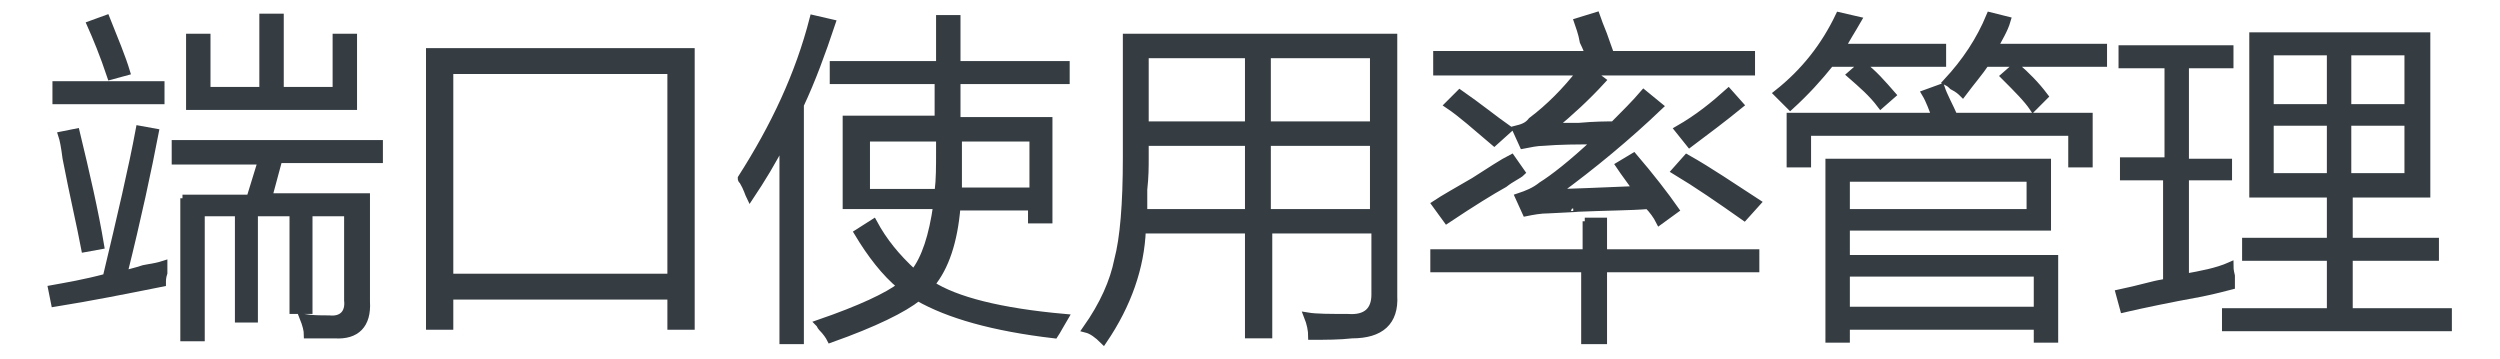
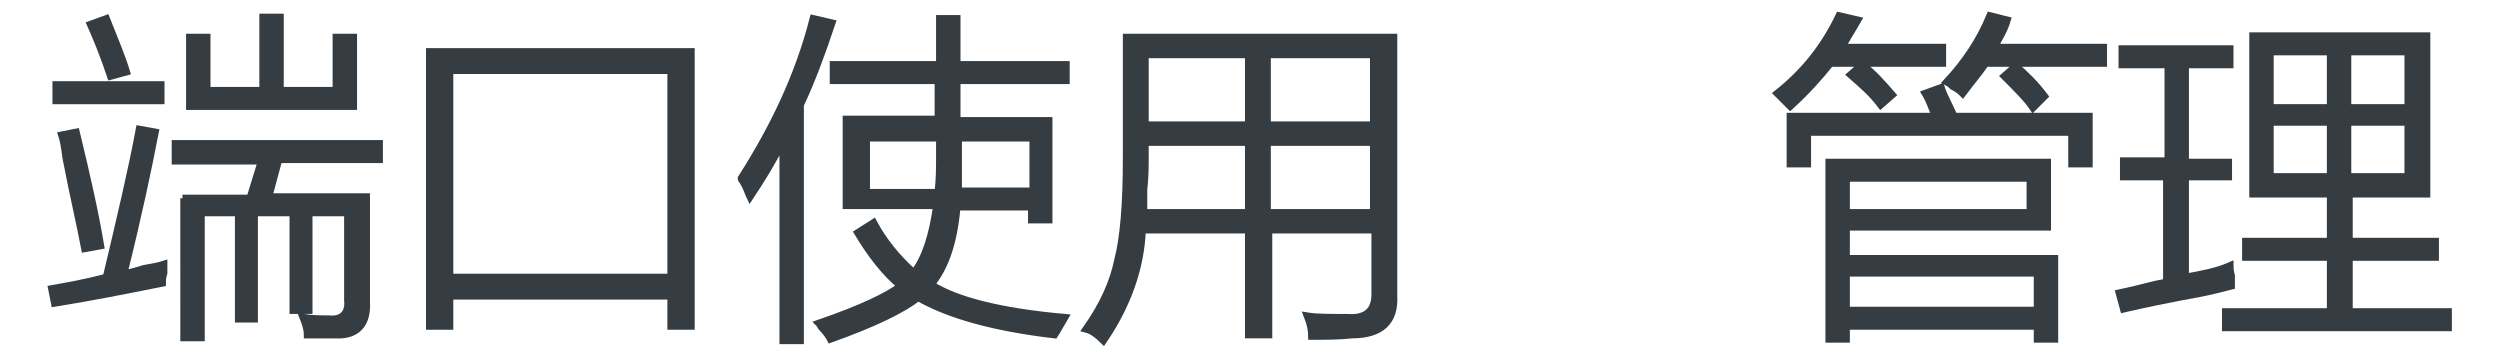
<svg xmlns="http://www.w3.org/2000/svg" version="1.1" id="Layer_1" x="0px" y="0px" viewBox="0 0 174 25" style="enable-background:new 0 0 174 25;" xml:space="preserve">
  <style type="text/css">
	.st0{fill:#91D2E0;}
	.st1{fill:#FFFFFF;}
	.st2{fill:#353D43;}
	.st3{fill:#0080C6;}
	.st4{fill:#9D9FA2;}
	.st5{fill:#0080C6;stroke:#0080C6;stroke-width:0.5;stroke-linecap:round;stroke-linejoin:round;stroke-miterlimit:10;}
	.st6{fill:#353D43;stroke:#353D43;stroke-width:0.5;stroke-miterlimit:10;}
</style>
  <g>
    <g>
      <path class="st6" d="M3.8,21.1l-0.2-1c1.1-0.2,2.3-0.4,3.8-0.8C8.4,15.1,9.2,11.7,9.7,9l1.1,0.2c-0.5,2.6-1.2,5.9-2.2,9.9    c0.3-0.1,0.8-0.2,1.4-0.4c0.6-0.1,1.1-0.2,1.4-0.3c0,0.1,0,0.3,0,0.6c-0.1,0.3-0.1,0.5-0.1,0.7C8.8,20.2,6.3,20.7,3.8,21.1z     M3.9,5.9h7.3V7H3.9V5.9z M4.3,9.4l1-0.2C6,12.1,6.6,14.7,7,17.1l-1.1,0.2c-0.3-1.6-0.8-3.7-1.3-6.3C4.5,10.2,4.4,9.7,4.3,9.4z     M6.3,1.7l1.1-0.4C8,2.8,8.5,4,8.8,5L7.7,5.3C7.2,3.8,6.7,2.6,6.3,1.7z M12.7,13.8h4.7l0.8-2.6h-6V10h14.2v1.1h-7l-0.7,2.6h6.8    v7.3c0.1,1.6-0.7,2.4-2.2,2.3c-0.6,0-1.3,0-1.9,0c0-0.3-0.1-0.7-0.3-1.2c0.6,0.1,1.2,0.1,1.8,0.1c0.9,0.1,1.4-0.4,1.3-1.3v-6.1    h-2.7v6.8h-1.1v-6.8h-2.7v7.4h-1.1v-7.4h-2.6v8.7h-1.2V13.8z M13.2,7.4V2.6h1.2v3.7h3.9V1.2h1.2v5.1h3.9V2.6h1.2v4.8H13.2z" />
      <path class="st6" d="M29.9,3.6h18.2v19.1h-1.4v-2.1H31.3v2.1h-1.4V3.6z M31.3,4.9v14.4h15.4V4.9H31.3z" />
      <path class="st6" d="M52.2,13.7c-0.1-0.2-0.2-0.6-0.5-1.1c-0.1-0.1-0.1-0.1-0.1-0.2c2.3-3.6,4-7.2,5-11.1l1.3,0.3    c-0.7,2.1-1.4,4-2.2,5.7v16.4h-1.2V9.8C53.8,11.2,53,12.5,52.2,13.7z M58.1,4.5h7.3V1.3h1.2v3.2h7.6v1.1h-7.6v2.8H73v6.9h-1.2    v-0.9h-5.2c-0.2,2.4-0.8,4.2-1.8,5.4c1.7,1.1,4.8,1.9,9.3,2.3c-0.3,0.5-0.5,0.9-0.7,1.2c-4.3-0.5-7.4-1.4-9.5-2.6    c-1,0.8-3,1.8-6.1,2.9c-0.1-0.2-0.3-0.5-0.6-0.8c-0.1-0.1-0.1-0.2-0.2-0.3c2.9-1,4.8-1.9,5.7-2.6c-1.1-0.9-2.1-2.2-3-3.7l1.1-0.7    c0.7,1.3,1.6,2.4,2.8,3.5c0.8-1,1.3-2.6,1.6-4.7h-6.3v-6h6.4V5.6h-7.3V4.5z M65.3,13.3c0.1-0.8,0.1-1.7,0.1-2.7v-1h-5.1v3.8H65.3z     M66.7,10.5c0,1,0,1.9,0,2.8h5.2V9.6h-5.2V10.5z" />
      <path class="st6" d="M88.2,23.3h-1.3V16h-7.4c-0.1,2.6-1,5.2-2.7,7.7c-0.4-0.4-0.8-0.7-1.2-0.8c1.2-1.7,1.9-3.3,2.2-4.8    c0.4-1.5,0.6-3.9,0.6-7.1V2.6h18.6v18c0.1,1.8-0.9,2.7-2.9,2.7c-0.9,0.1-1.8,0.1-2.8,0.1c0-0.4-0.1-0.9-0.3-1.4    c0.6,0.1,1.6,0.1,2.8,0.1c1.3,0.1,1.9-0.5,1.9-1.6V16h-7.4V23.3z M79.7,11c0,0.6,0,1.3-0.1,2.2c0,0.8,0,1.3,0,1.6h7.3V9.9h-7.2V11    z M79.7,3.8v4.9h7.2V3.8H79.7z M95.6,3.8h-7.4v4.9h7.4V3.8z M88.2,9.9v4.9h7.4V9.9H88.2z" />
-       <path class="st6" d="M110.3,15.4h1.3v2.2h10.6v1.1h-10.6v5h-1.3v-5H99.8v-1.1h10.6V15.4z M105.2,11l0.7,1    c-0.2,0.2-0.7,0.4-1.2,0.8c-0.9,0.5-2.2,1.3-4,2.5l-0.8-1.1c0.6-0.4,1.5-0.9,2.7-1.6C103.7,11.9,104.6,11.3,105.2,11z M109.8,1.5    l1.3-0.4c0.1,0.3,0.3,0.8,0.5,1.3c0.2,0.6,0.4,1.1,0.5,1.4h9.8V5h-11.2l0.8,0.6c-1.1,1.2-2.2,2.2-3.4,3.2c0.3,0,0.9,0,1.8,0    c1.1-0.1,1.9-0.1,2.4-0.1c0.8-0.8,1.5-1.5,2.1-2.2l1.1,0.9c-2.2,2.1-4.6,4.1-7.2,6c1.1,0,3-0.1,5.6-0.2c-0.4-0.6-0.8-1.1-1.2-1.7    l1-0.6c1.2,1.4,2.2,2.7,2.9,3.7l-1.1,0.8c-0.2-0.4-0.5-0.8-0.8-1.1c-1.2,0.1-2.9,0.1-5.2,0.2c0.6,0,0,0-1.7,0.1    c-0.6,0-1.1,0.1-1.6,0.2l-0.5-1.1c0.6-0.2,1.1-0.4,1.6-0.8c0.8-0.5,2.1-1.5,3.8-3.1c-1.3,0-2.5,0-3.7,0.1c-0.4,0-0.9,0.1-1.4,0.2    l-0.5-1.1c0.4-0.1,0.8-0.2,1.1-0.6c1.2-0.9,2.4-2.1,3.4-3.4h-10V3.8h10.6c-0.1-0.2-0.2-0.5-0.4-0.9C110.1,2.3,109.9,1.8,109.8,1.5    z M100.8,7.3l0.8-0.8c1.3,0.9,2.4,1.8,3.4,2.5L104,9.9C102.7,8.8,101.7,7.9,100.8,7.3z M121.4,15.1c-1.7-1.2-3.3-2.3-4.8-3.2    l0.8-0.9c1.6,0.9,3.2,2,4.9,3.1L121.4,15.1z M116.8,9c1.4-0.8,2.5-1.7,3.5-2.6l0.8,0.9c-1.1,0.9-2.3,1.8-3.5,2.7L116.8,9z" />
      <path class="st6" d="M128,1.1l1.3,0.3c-0.4,0.7-0.8,1.3-1.1,1.9h7v1.1h-7.8c-0.8,1-1.7,2-2.8,3c-0.3-0.3-0.6-0.6-0.9-0.9    C125.6,5,127,3.2,128,1.1z M134,6.5l1.1-0.4c0.2,0.6,0.6,1.3,0.9,2h9.4v3.3h-1.2V9.2h-18.4v2.2h-1.2V8.1h10.1    C134.5,7.6,134.3,7,134,6.5z M127.3,11.3h15.2v4.5h-14V18h14.5v5.6h-1.2v-0.9h-13.3v0.9h-1.2V11.3z M128.5,12.4v2.4h12.8v-2.4    H128.5z M141.8,19h-13.3v2.6h13.3V19z M130.9,7.3c-0.6-0.8-1.3-1.4-2.1-2.1l0.8-0.7c0.8,0.6,1.4,1.3,2.1,2.1L130.9,7.3z     M138.5,1.1l1.2,0.3c-0.2,0.7-0.6,1.3-0.9,1.9h7.6v1.1h-8.2c-0.4,0.6-1,1.3-1.6,2.1c-0.1-0.1-0.3-0.3-0.7-0.5    c-0.1-0.1-0.2-0.2-0.4-0.3C136.8,4.3,137.8,2.8,138.5,1.1z M142.3,6.7l-0.8,0.8c-0.4-0.6-1.1-1.3-2-2.2l0.8-0.7    C141,5.2,141.7,5.9,142.3,6.7z" />
      <path class="st6" d="M147.9,11.2h3V4.5h-3.2V3.4h7.5v1.1h-3.1v6.8h3v1h-3v7c1.1-0.2,2.2-0.4,3.1-0.8c0,0.1,0,0.3,0.1,0.7    c0,0.3,0,0.5,0,0.7c-0.4,0.1-1.1,0.3-2.1,0.5c-2.2,0.4-4.1,0.8-5.4,1.1l-0.3-1.1c0.5-0.1,1.3-0.3,2.5-0.6c0.4-0.1,0.7-0.1,0.8-0.2    v-7.3h-3V11.2z M156.3,16.8h5.9v-3.3h-5.4v-11h12.1v11h-5.4v3.3h6v1.1h-6v3.8h6.9v1.1h-15.5v-1.1h7.3v-3.8h-5.9V16.8z M158,3.6    v3.9h4.2V3.6H158z M158,8.5v3.8h4.2V8.5H158z M167.6,3.6h-4.2v3.9h4.2V3.6z M163.4,8.5v3.8h4.2V8.5H163.4z" />
    </g>
  </g>
</svg>